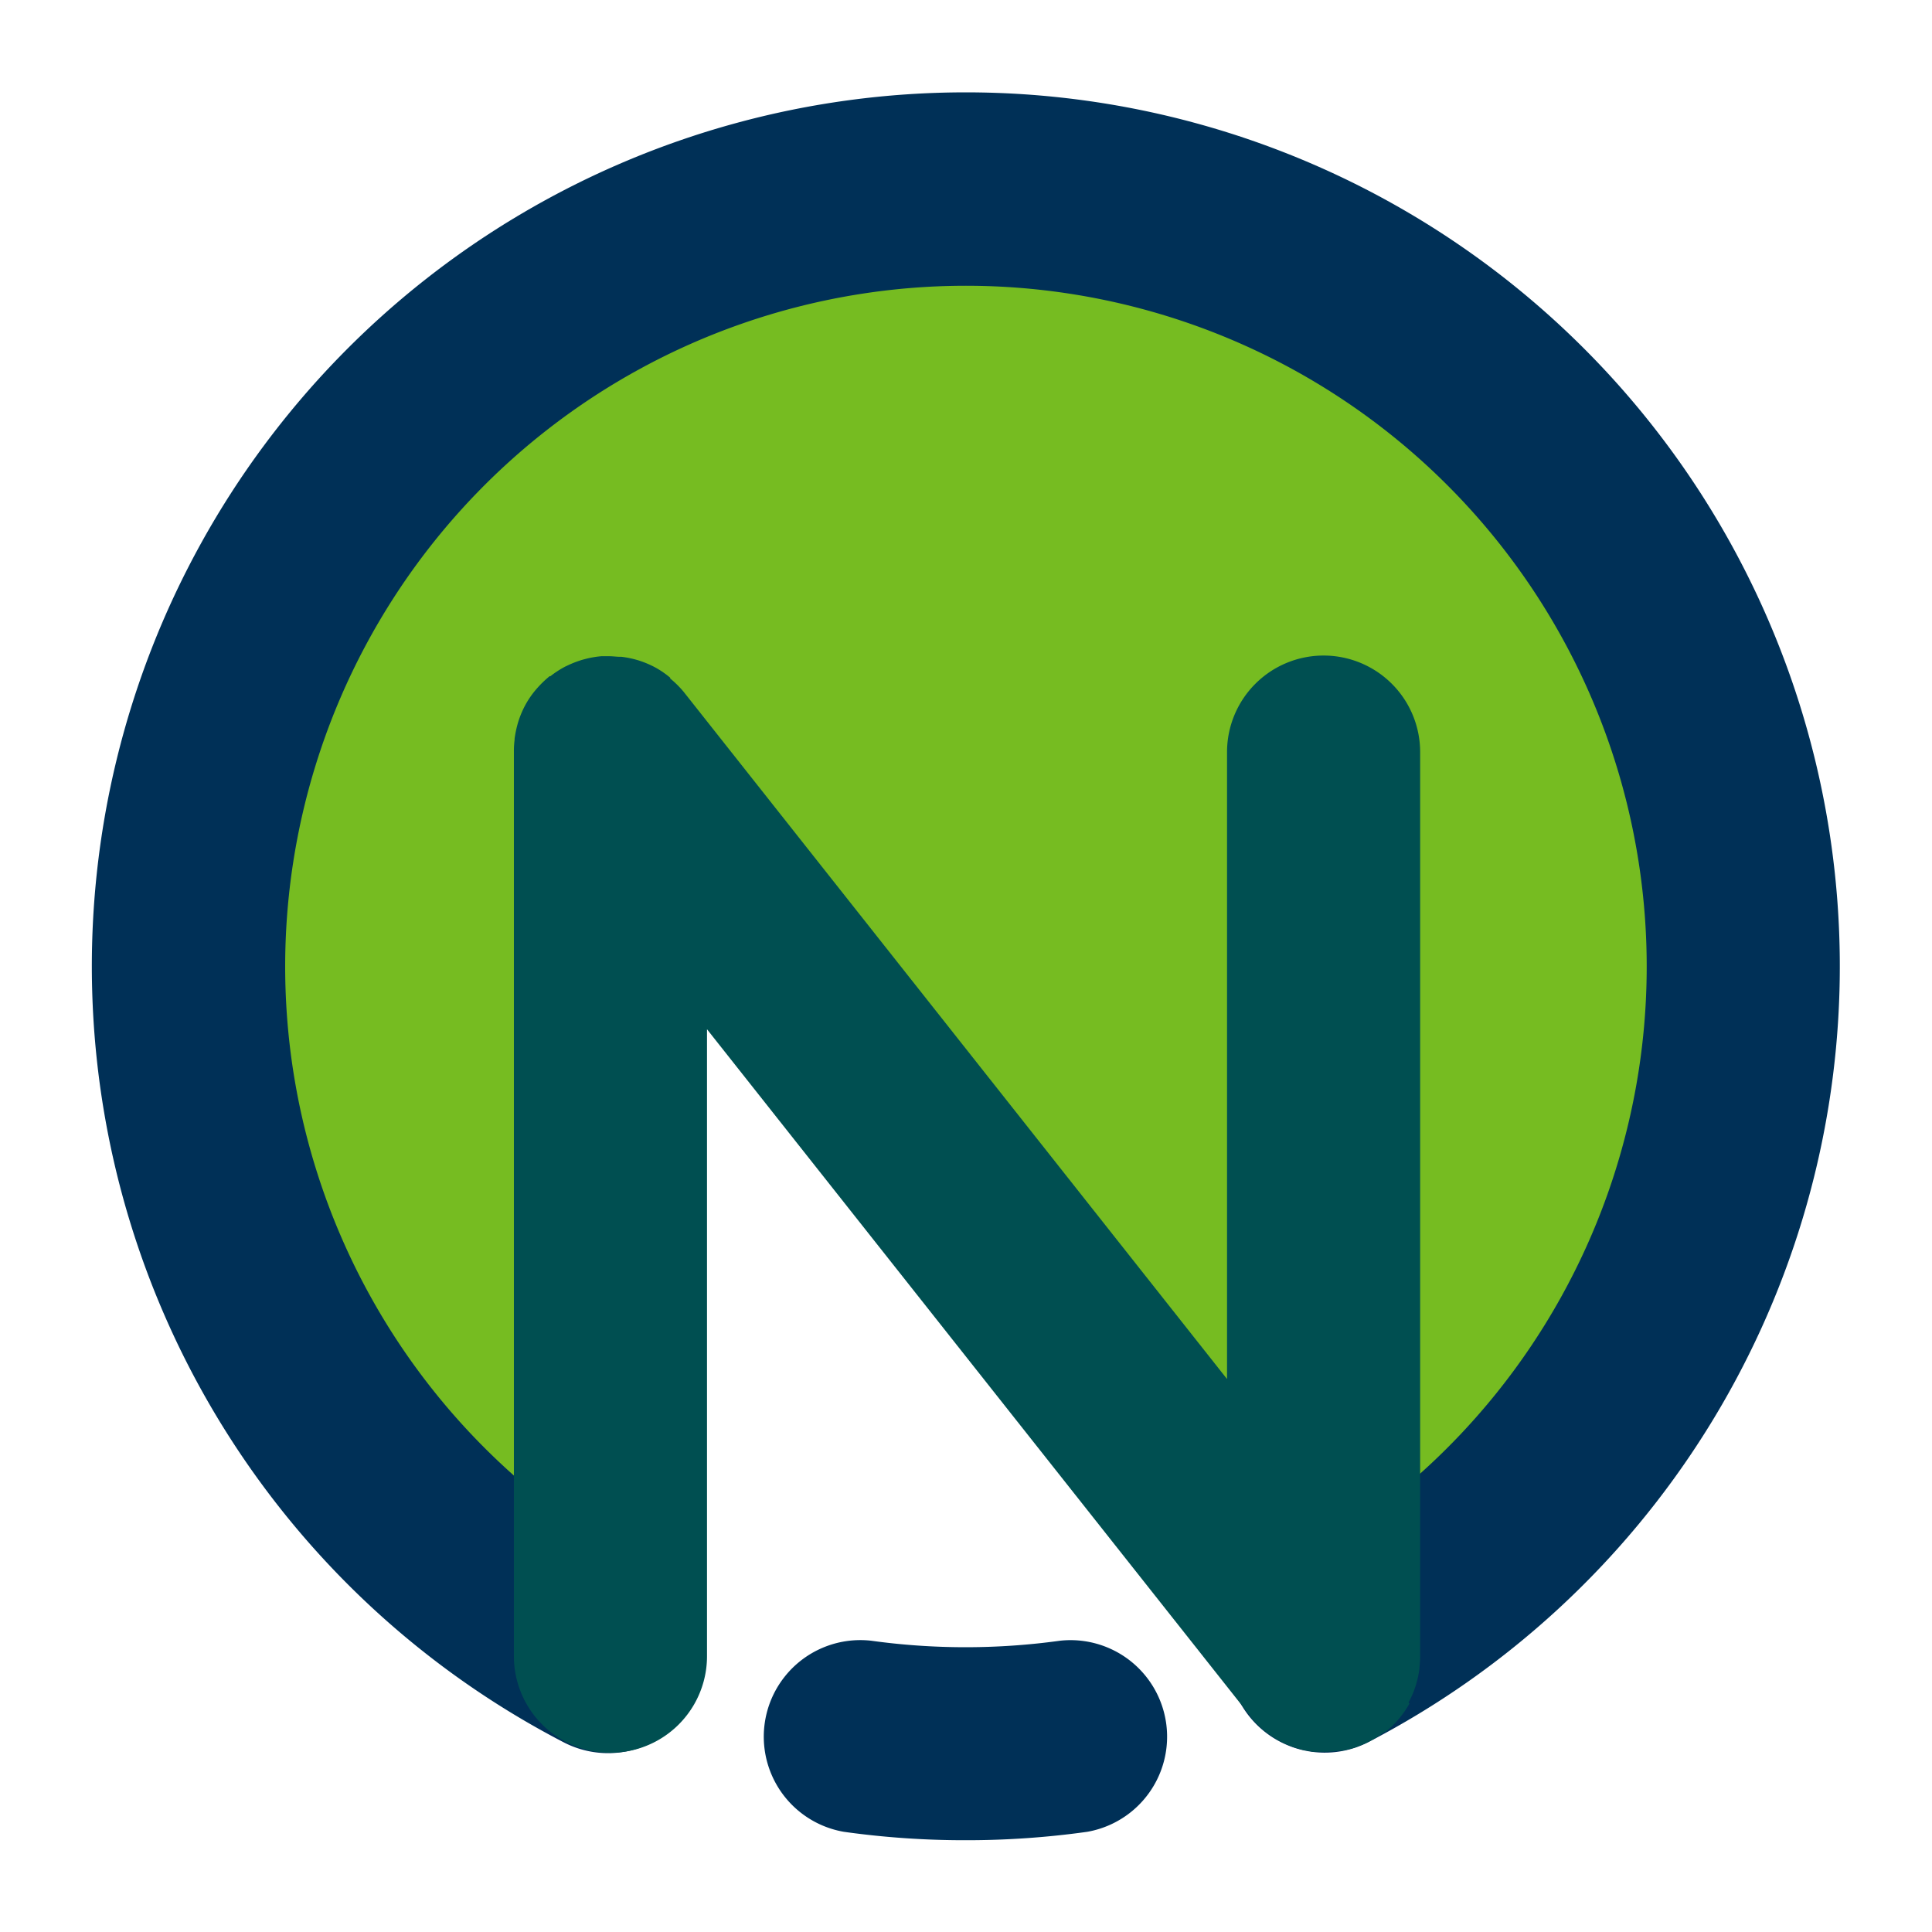
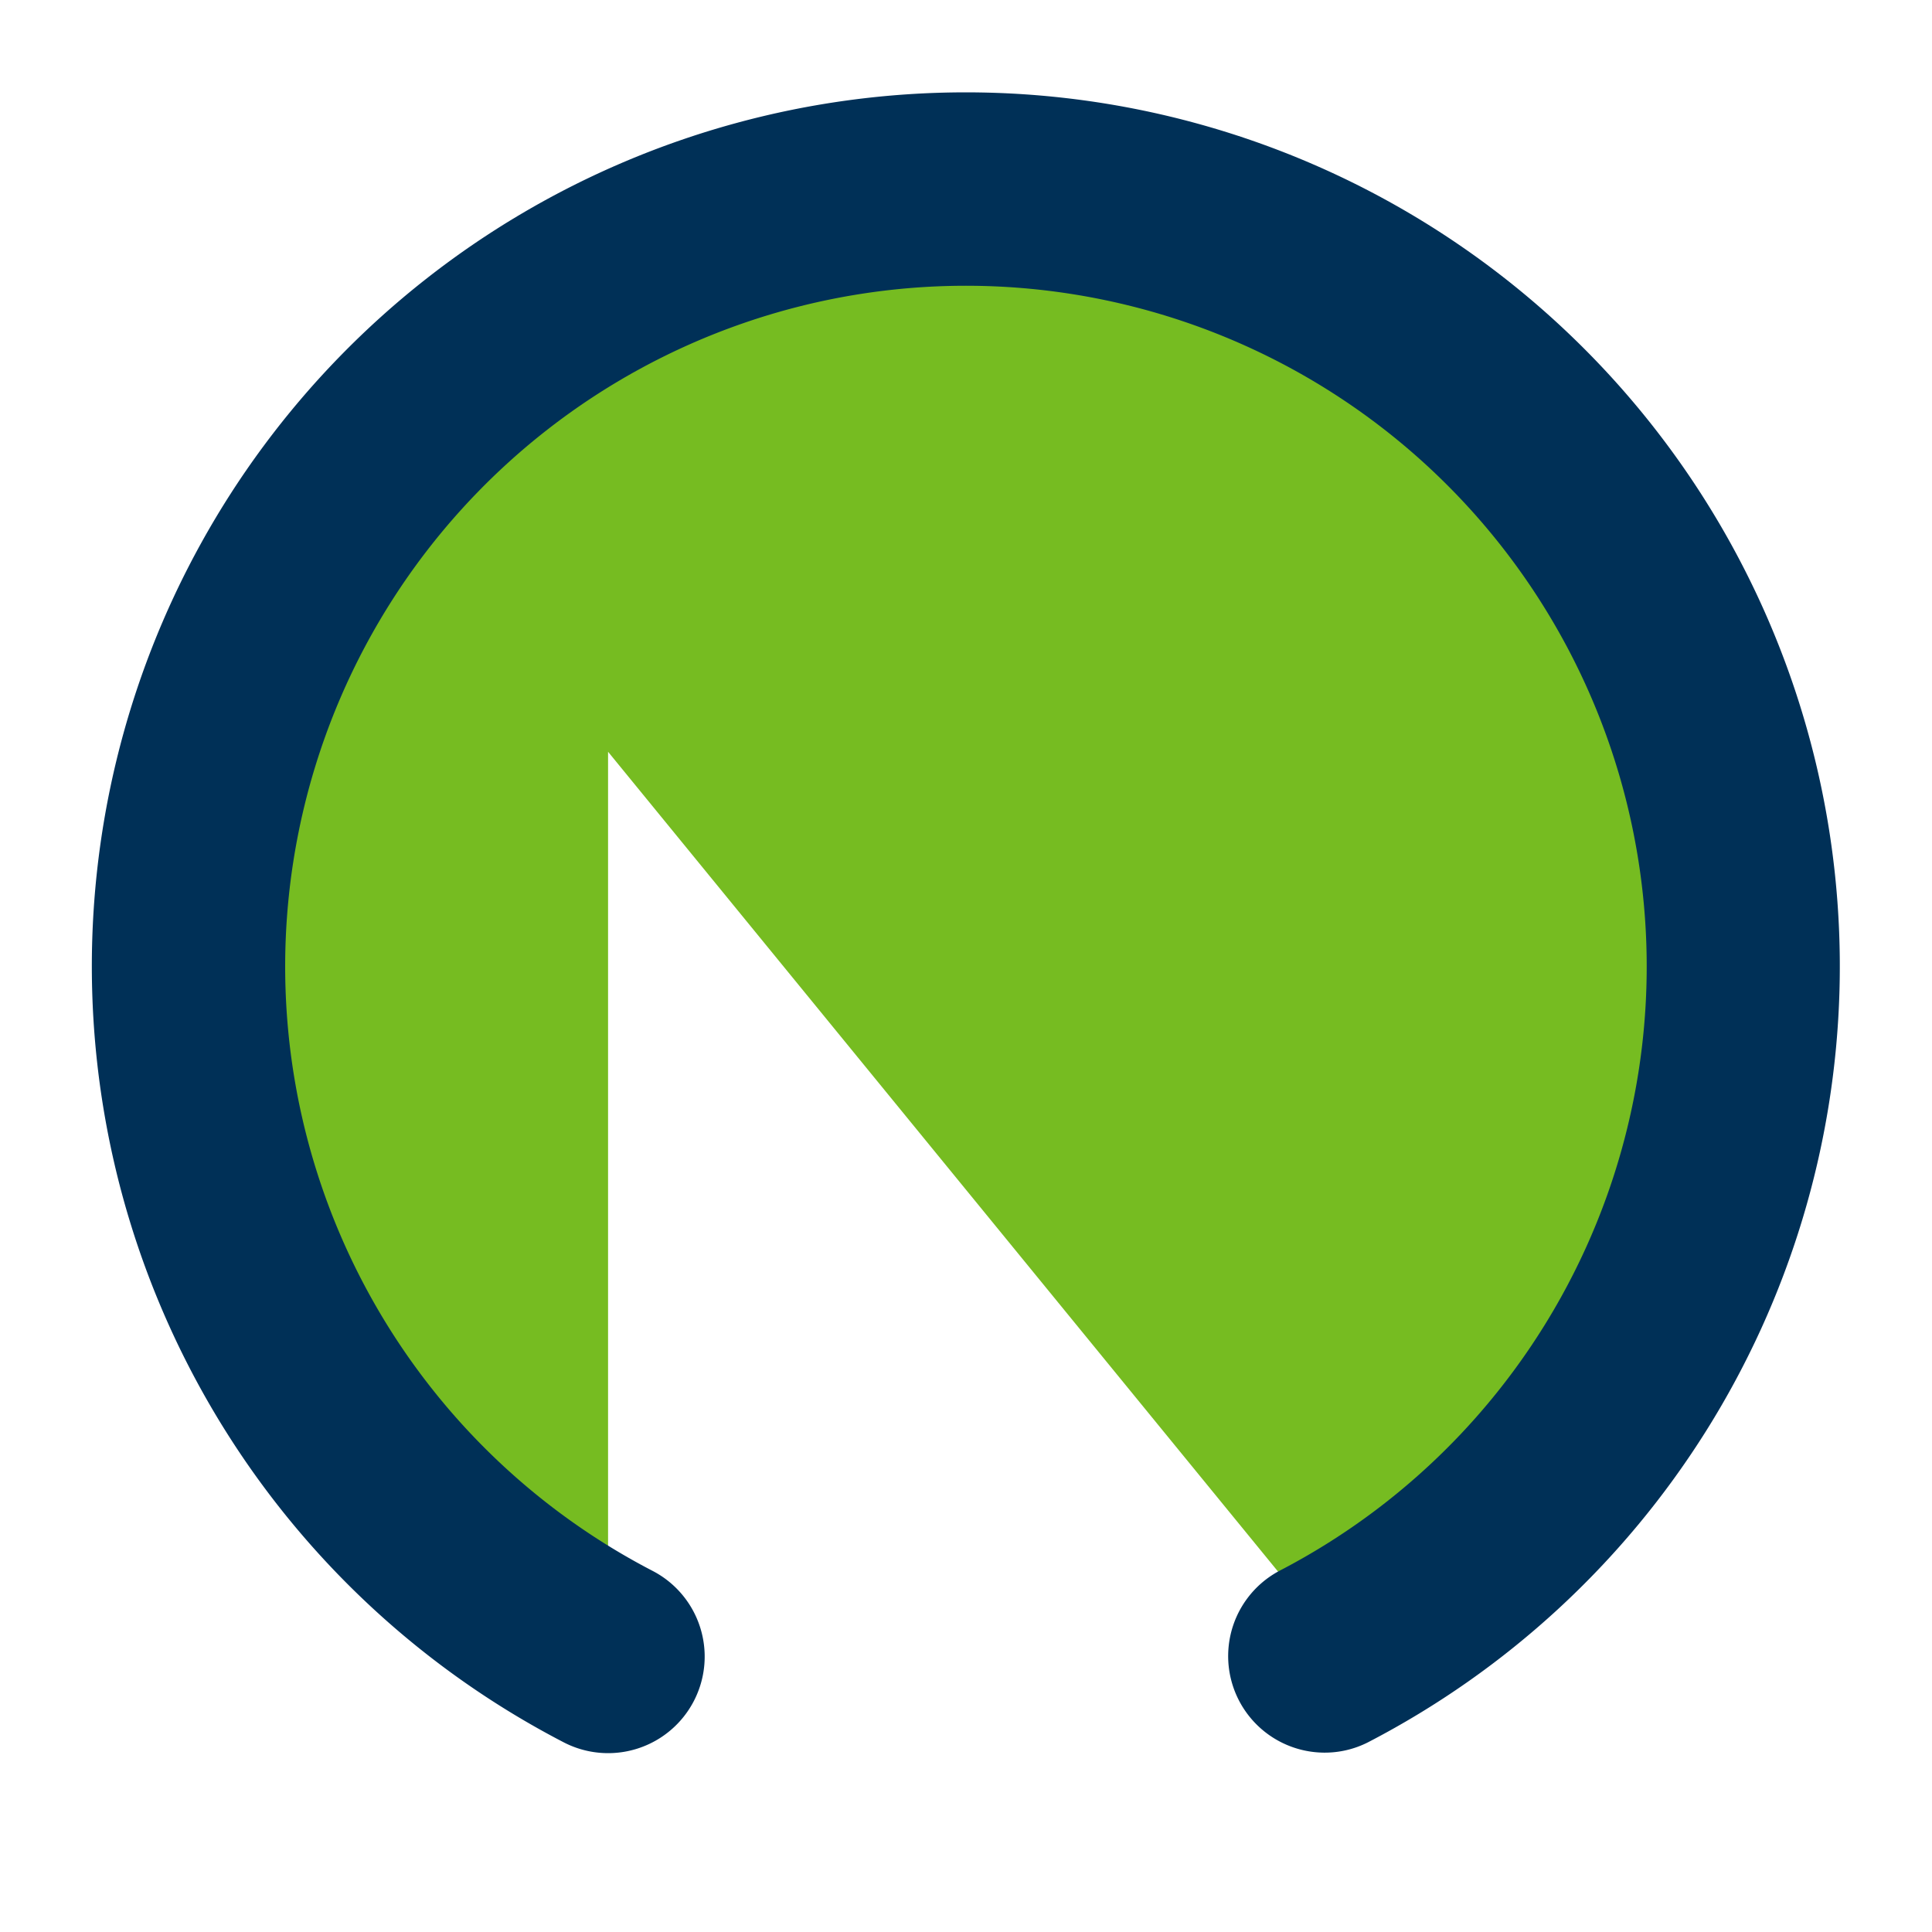
<svg xmlns="http://www.w3.org/2000/svg" id="Layer_1" data-name="Layer 1" viewBox="0 0 170.08 170.08">
  <defs>
    <style>.cls-1{fill:#76bc21;}.cls-2{fill:#003057;}.cls-3{fill:#004f51;}</style>
  </defs>
  <path class="cls-1" d="M53.53,66.18l63,77.09.94,1.13a68.09,68.09,0,1,0-63.94.86Z" />
-   <path class="cls-2" d="M85,162a76.41,76.41,0,0,1-10.71-.74,8.5,8.5,0,0,1,2.42-16.82,60.64,60.64,0,0,0,16.59,0,8.5,8.5,0,0,1,2.41,16.82A76.41,76.41,0,0,1,85,162Z" />
  <path class="cls-2" d="M116.53,154.29a8.5,8.5,0,0,1-3.91-16,59.93,59.93,0,1,0-55.17,0,8.5,8.5,0,0,1-7.83,15.09,76.94,76.94,0,1,1,70.81,0A8.41,8.41,0,0,1,116.53,154.29Z" />
-   <path class="cls-3" d="M124,149.87a8,8,0,0,0,.63-1.48v0a8.49,8.49,0,0,0,.33-1.53s0-.06,0-.09a7.46,7.46,0,0,0,.06-.95l0-79.61a8.5,8.5,0,0,0-8.5-8.5h0a8.5,8.5,0,0,0-8.5,8.49v55.2L60.19,60.91l0,0A8.7,8.7,0,0,0,59,59.73L59,59.66a8,8,0,0,0-1.31-.9l0,0a8.63,8.63,0,0,0-1.47-.62l0,0a8.63,8.63,0,0,0-1.51-.32l-.12,0c-.31,0-.62-.05-.94-.05l-.52,0h-.2a8.38,8.38,0,0,0-1.43.25l-.19.05a9.16,9.16,0,0,0-1.38.53l-.17.08a8.64,8.64,0,0,0-1.31.85l-.07,0,0,0a9.35,9.35,0,0,0-1.15,1.12l-.07.08a8,8,0,0,0-.9,1.31l0,0a8.44,8.44,0,0,0-.63,1.48v0a9.55,9.55,0,0,0-.33,1.52s0,.07,0,.1a7.46,7.46,0,0,0-.06,1V145.8a8.5,8.5,0,1,0,17,0V90.61l47.83,60.46,0,.05a6.57,6.57,0,0,0,.61.68l.13.12c.17.16.35.33.53.48l.31.22q.21.16.42.3l.34.21.46.25.32.15.53.22.3.11.6.17a2.44,2.44,0,0,0,.26.06c.23,0,.46.09.7.12l.2,0a8.49,8.49,0,0,0,.88,0h.06a7.88,7.88,0,0,0,1.2-.1l.26,0a9.09,9.09,0,0,0,1.17-.29l.2-.08a8.45,8.45,0,0,0,2.32-1.27l.09,0,0,0a8,8,0,0,0,1.15-1.11l.07-.08a9,9,0,0,0,.9-1.31Z" />
</svg>